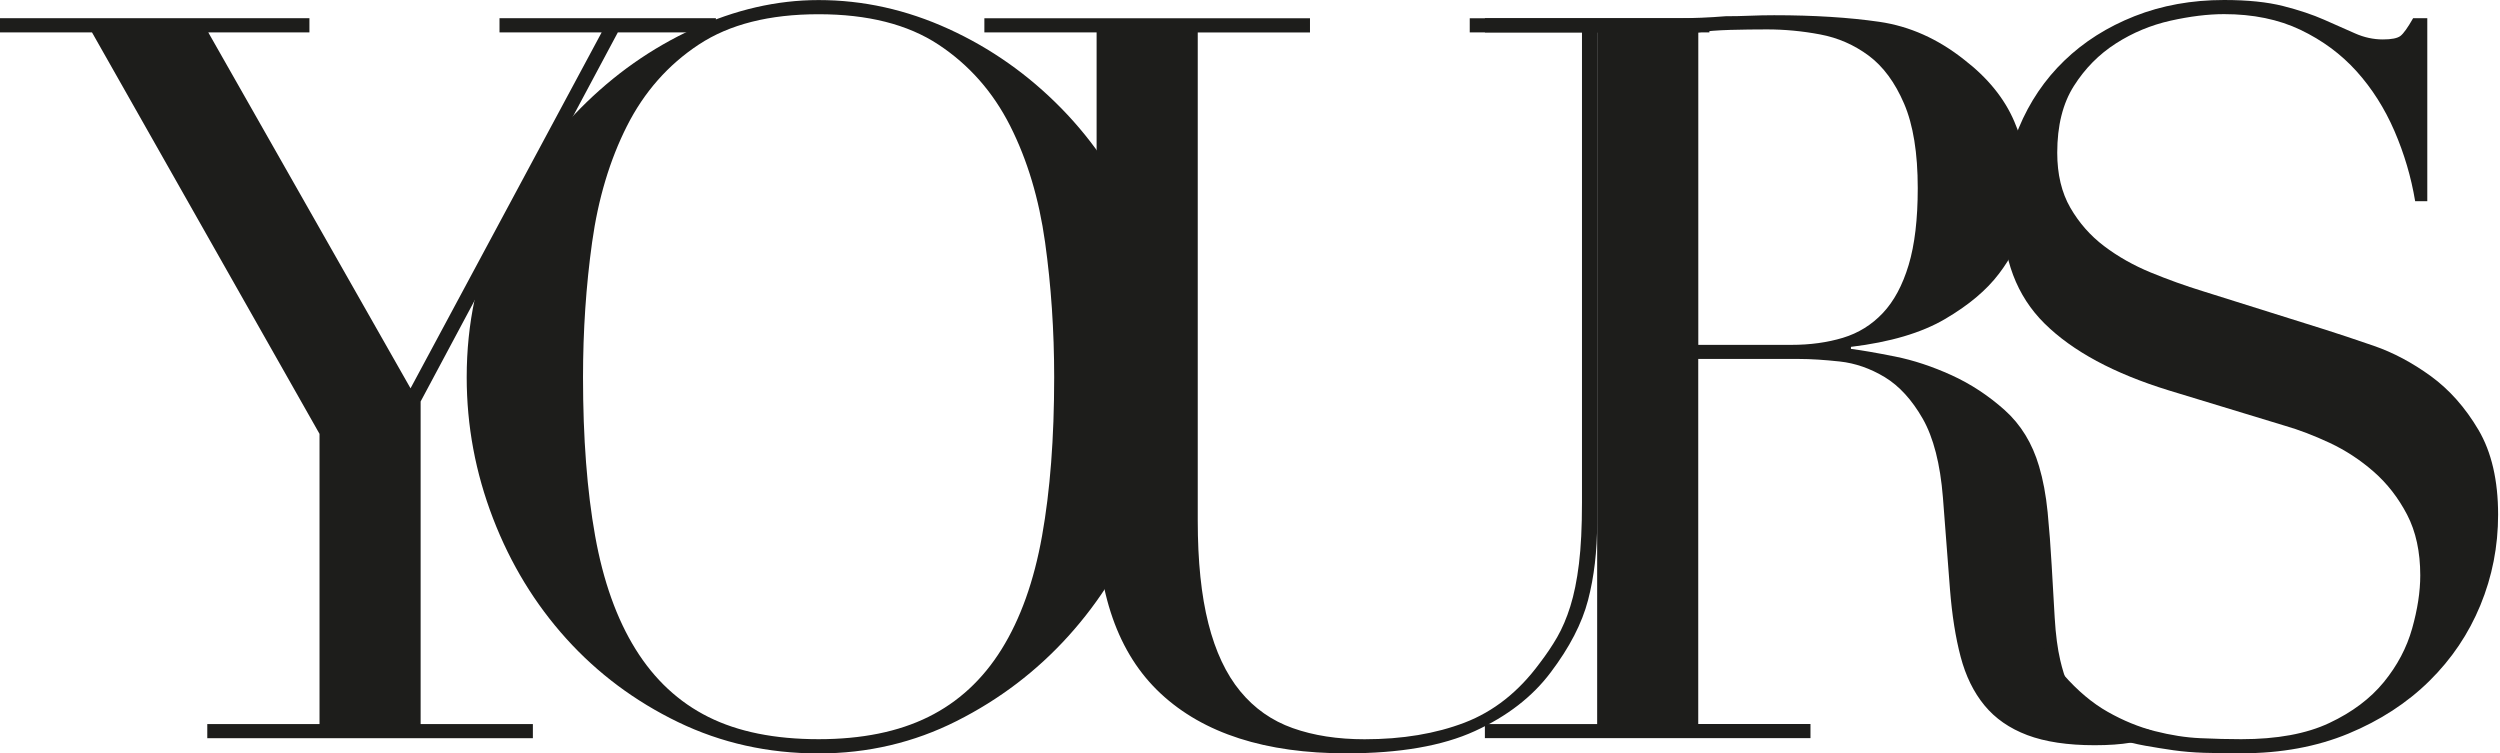
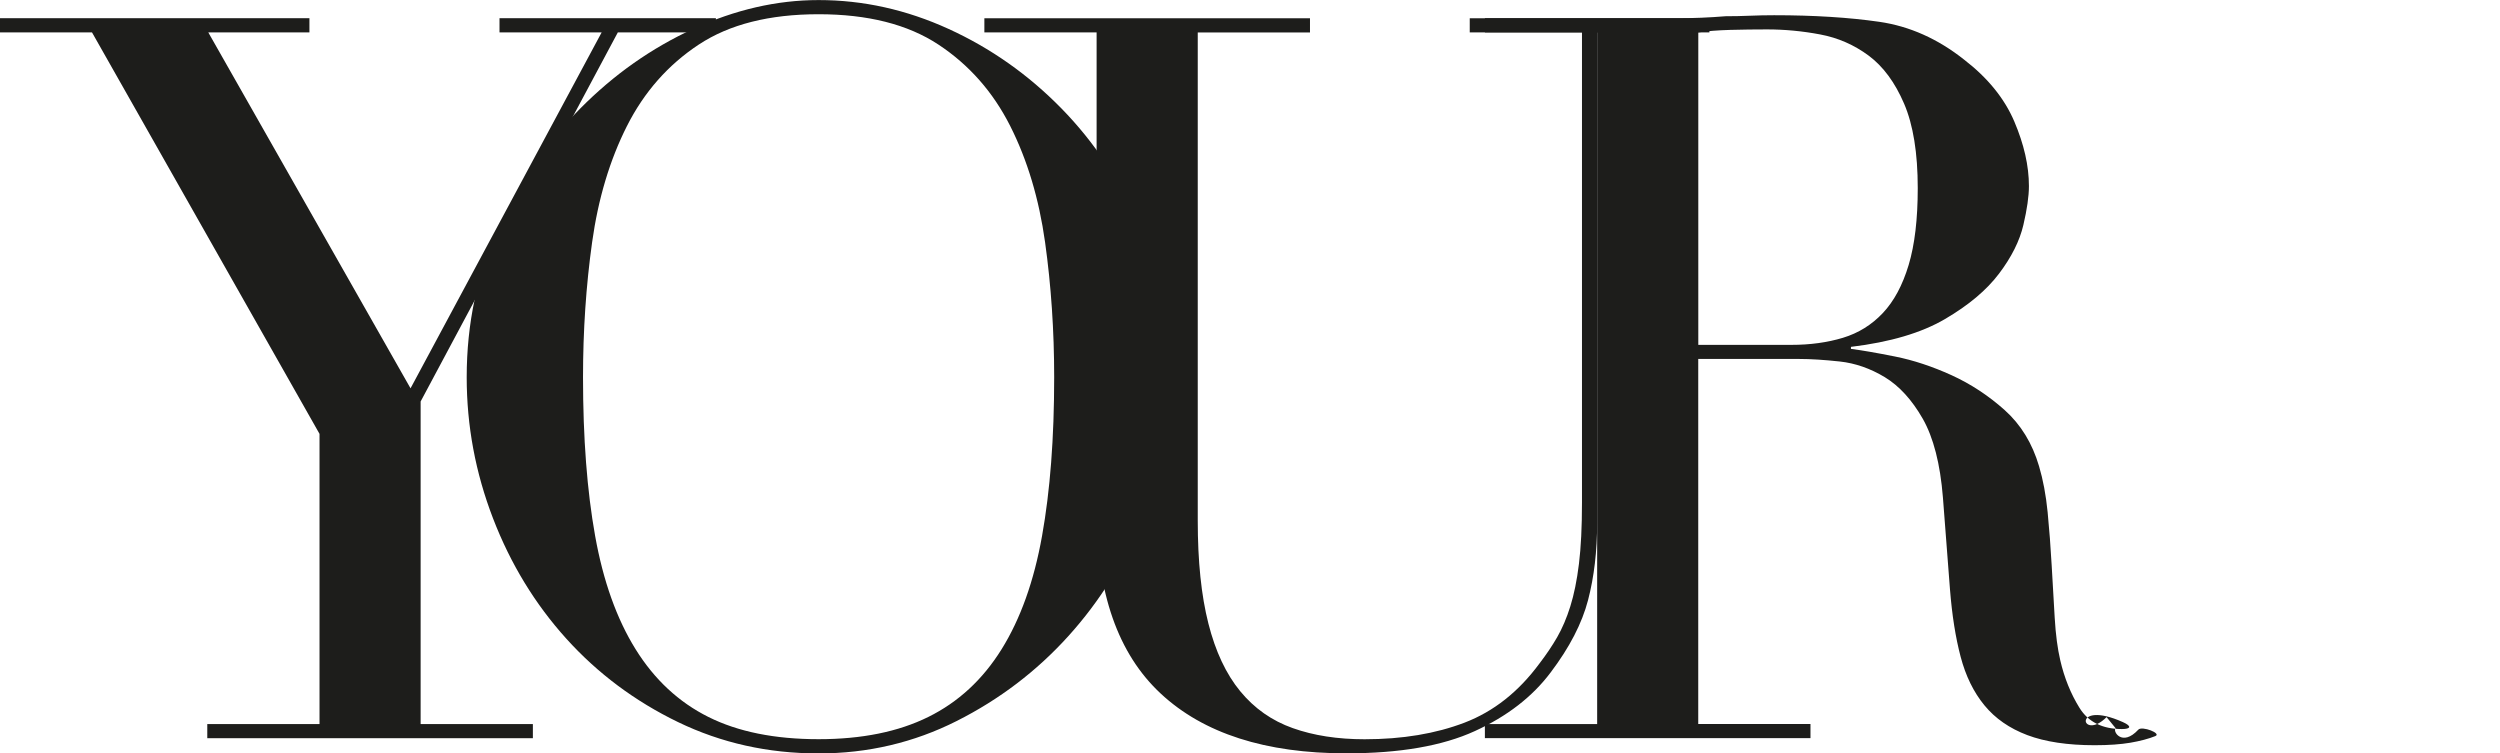
<svg xmlns="http://www.w3.org/2000/svg" width="219" height="66" viewBox="0 0 219 66" fill="none">
  <path d="M18.158 63.427H27.99V38.007L8.06 2.839H0V1.597H27.106V2.839H18.246L35.963 34.018L52.704 2.839H43.757V1.597H62.712V2.839H54.121L36.847 35.171V63.427H46.68V64.668H18.158V63.427Z" fill="#1D1D1B" />
  <path d="M40.883 33.045C40.883 28.32 41.814 23.952 43.675 19.936C45.535 15.921 47.926 12.437 50.85 9.485C53.773 6.533 57.064 4.214 60.726 2.532C64.388 0.85 68.047 0.006 71.709 0.006C75.607 0.006 79.401 0.847 83.092 2.532C86.783 4.214 90.074 6.533 92.968 9.485C95.862 12.437 98.178 15.921 99.921 19.936C101.662 23.955 102.535 28.323 102.535 33.045C102.535 37.18 101.737 41.225 100.143 45.182C98.549 49.139 96.364 52.652 93.587 55.724C90.81 58.796 87.548 61.275 83.799 63.164C80.049 65.054 76.016 66 71.709 66C67.279 66 63.176 65.083 59.397 63.255C55.618 61.427 52.356 58.989 49.608 55.946C46.863 52.906 44.72 49.39 43.187 45.404C41.651 41.415 40.883 37.297 40.883 33.045ZM51.072 33.045C51.072 38.36 51.425 42.997 52.134 46.951C52.844 50.908 54.024 54.214 55.677 56.871C57.33 59.529 59.456 61.509 62.054 62.805C64.653 64.105 67.872 64.753 71.709 64.753C75.487 64.753 78.691 64.105 81.319 62.805C83.947 61.506 86.088 59.529 87.741 56.871C89.394 54.214 90.576 50.908 91.283 46.951C91.993 42.995 92.346 38.36 92.346 33.045C92.346 28.972 92.08 25.029 91.549 21.221C91.017 17.413 89.998 14.017 88.494 11.036C86.987 8.054 84.891 5.677 82.204 3.904C79.517 2.132 76.016 1.247 71.709 1.247C67.398 1.247 63.897 2.132 61.213 3.904C58.527 5.677 56.43 8.054 54.923 11.036C53.416 14.017 52.4 17.413 51.869 21.221C51.337 25.026 51.072 28.969 51.072 33.045Z" fill="#1D1D1B" />
  <path d="M86.233 1.601H114.755V2.842H104.923V45.626C104.923 49.168 105.232 52.167 105.854 54.617C106.473 57.067 107.405 59.047 108.643 60.551C109.884 62.058 111.417 63.136 113.248 63.784C115.079 64.435 117.176 64.759 119.539 64.759C122.844 64.759 125.767 64.272 128.308 63.299C130.846 62.324 133.033 60.598 134.861 58.116C135.451 57.348 135.968 56.58 136.412 55.812C136.853 55.044 137.238 54.144 137.562 53.11C137.886 52.077 138.138 50.839 138.316 49.39C138.494 47.944 138.581 46.157 138.581 44.031V2.839H128.749V1.598H149.743V2.839H139.91V45.798C139.91 48.277 139.644 50.538 139.113 52.573C138.581 54.611 137.489 56.723 135.836 58.907C134.242 61.033 132.028 62.747 129.193 64.044C126.357 65.343 122.608 65.992 117.941 65.992C110.857 65.992 105.437 64.251 101.687 60.764C97.938 57.281 96.063 51.937 96.063 44.732V2.839H86.231V1.601H86.233Z" fill="#1D1D1B" />
  <path d="M130.079 63.427H139.911V2.838H130.079V1.597H146.908C147.618 1.597 148.325 1.583 149.034 1.553C149.744 1.524 150.451 1.48 151.16 1.422C151.87 1.422 152.577 1.407 153.286 1.378C153.996 1.349 154.702 1.334 155.412 1.334C158.896 1.334 161.965 1.527 164.622 1.91C167.28 2.295 169.759 3.402 172.063 5.23C174.131 6.824 175.591 8.626 176.449 10.633C177.305 12.642 177.734 14.531 177.734 16.301C177.734 17.185 177.571 18.324 177.247 19.711C176.922 21.099 176.213 22.518 175.121 23.963C174.029 25.412 172.449 26.74 170.381 27.949C168.314 29.161 165.569 29.973 162.143 30.385V30.563C163.086 30.683 164.371 30.905 165.995 31.229C167.619 31.553 169.271 32.102 170.956 32.867C172.638 33.635 174.189 34.654 175.608 35.922C177.025 37.192 178.029 38.83 178.619 40.836C178.972 42.019 179.224 43.362 179.373 44.866C179.519 46.373 179.638 47.921 179.726 49.515C179.813 51.11 179.904 52.646 179.992 54.12C180.079 55.598 180.243 56.836 180.479 57.841C180.833 59.377 181.393 60.764 182.161 62.005C182.929 63.246 184.168 63.865 185.882 63.865C186.65 63.865 186.772 63.617 185.969 63.258C181.414 61.222 182.325 65.033 184.536 62.82L185.333 63.795C185.035 64.032 185.885 65.466 187.321 63.915C187.64 63.573 189.395 64.248 188.802 64.484C188.212 64.721 187.488 64.911 186.632 65.06C185.777 65.206 184.728 65.281 183.487 65.281C181.125 65.281 179.159 64.984 177.597 64.397C176.032 63.807 174.776 62.934 173.833 61.783C172.887 60.633 172.195 59.213 171.751 57.531C171.307 55.849 170.997 53.884 170.819 51.641L170.2 43.581C169.964 40.629 169.371 38.325 168.428 36.672C167.481 35.019 166.375 33.81 165.107 33.039C163.837 32.274 162.523 31.816 161.165 31.667C159.807 31.521 158.624 31.445 157.623 31.445H148.766V63.421H158.598V64.662H130.076V63.427H130.079ZM148.771 30.21H156.922C158.575 30.21 160.082 30.002 161.439 29.591C162.797 29.179 163.965 28.455 164.938 27.421C165.913 26.387 166.664 24.985 167.198 23.213C167.73 21.44 167.995 19.198 167.995 16.482C167.995 13.412 167.598 10.945 166.801 9.085C166.004 7.225 164.97 5.823 163.7 4.877C162.429 3.933 161.013 3.311 159.448 3.017C157.883 2.722 156.332 2.576 154.796 2.576C153.733 2.576 152.655 2.59 151.563 2.619C150.471 2.651 149.539 2.724 148.771 2.841V30.21Z" fill="#1D1D1B" />
-   <path d="M173.836 45.623H174.811C175.46 48.812 176.301 51.498 177.337 53.682C178.371 55.867 179.507 57.669 180.748 59.085C181.989 60.501 183.286 61.596 184.647 62.364C186.005 63.132 187.377 63.693 188.764 64.046C190.151 64.4 191.48 64.61 192.75 64.665C194.021 64.724 195.215 64.753 196.336 64.753C199.467 64.753 202.034 64.283 204.043 63.337C206.049 62.394 207.643 61.196 208.826 59.748C210.006 58.302 210.832 56.737 211.305 55.052C211.778 53.37 212.015 51.819 212.015 50.403C212.015 48.336 211.63 46.566 210.864 45.088C210.096 43.614 209.121 42.358 207.941 41.324C206.759 40.29 205.474 39.449 204.087 38.798C202.699 38.15 201.385 37.648 200.144 37.291L189.959 34.19C185.175 32.715 181.557 30.765 179.107 28.344C176.657 25.923 175.43 22.675 175.43 18.602C175.43 15.944 175.903 13.48 176.847 11.205C177.79 8.933 179.119 6.968 180.833 5.315C182.544 3.662 184.597 2.362 186.989 1.416C189.38 0.473 191.994 0 194.827 0C196.894 0 198.62 0.178 200.01 0.531C201.397 0.885 202.591 1.285 203.596 1.729C204.601 2.173 205.5 2.57 206.297 2.923C207.094 3.276 207.906 3.455 208.733 3.455C209.501 3.455 210.018 3.352 210.283 3.145C210.549 2.941 210.917 2.424 211.39 1.594H212.631V17.627H211.568C211.215 15.501 210.607 13.451 209.752 11.471C208.896 9.494 207.789 7.75 206.432 6.243C205.074 4.737 203.435 3.528 201.517 2.611C199.598 1.697 197.367 1.238 194.829 1.238C193.413 1.238 191.848 1.431 190.134 1.813C188.42 2.199 186.825 2.862 185.35 3.808C183.873 4.754 182.649 5.992 181.674 7.528C180.698 9.064 180.214 11.012 180.214 13.375C180.214 15.264 180.596 16.873 181.364 18.202C182.132 19.53 183.119 20.652 184.331 21.566C185.54 22.483 186.901 23.248 188.405 23.87C189.912 24.489 191.43 25.035 192.966 25.508L203.684 28.875C204.805 29.229 206.221 29.702 207.935 30.291C209.647 30.881 211.314 31.769 212.941 32.949C214.564 34.132 215.951 35.694 217.105 37.645C218.256 39.592 218.834 42.075 218.834 45.085C218.834 47.862 218.317 50.505 217.283 53.014C216.249 55.525 214.757 57.739 212.809 59.657C210.862 61.576 208.499 63.112 205.725 64.263C202.948 65.413 199.82 65.988 196.336 65.988C195.095 65.988 194.003 65.974 193.06 65.945C192.114 65.912 191.229 65.839 190.402 65.723C189.576 65.603 188.75 65.471 187.923 65.325C187.097 65.177 186.18 64.955 185.178 64.662C183.995 64.309 182.728 63.895 181.37 63.421C180.012 62.948 178.83 62.712 177.828 62.712C176.943 62.712 176.336 62.89 176.012 63.243C175.687 63.597 175.404 59.643 175.17 60.233H173.842V45.623H173.836Z" fill="#1D1D1B" />
</svg>